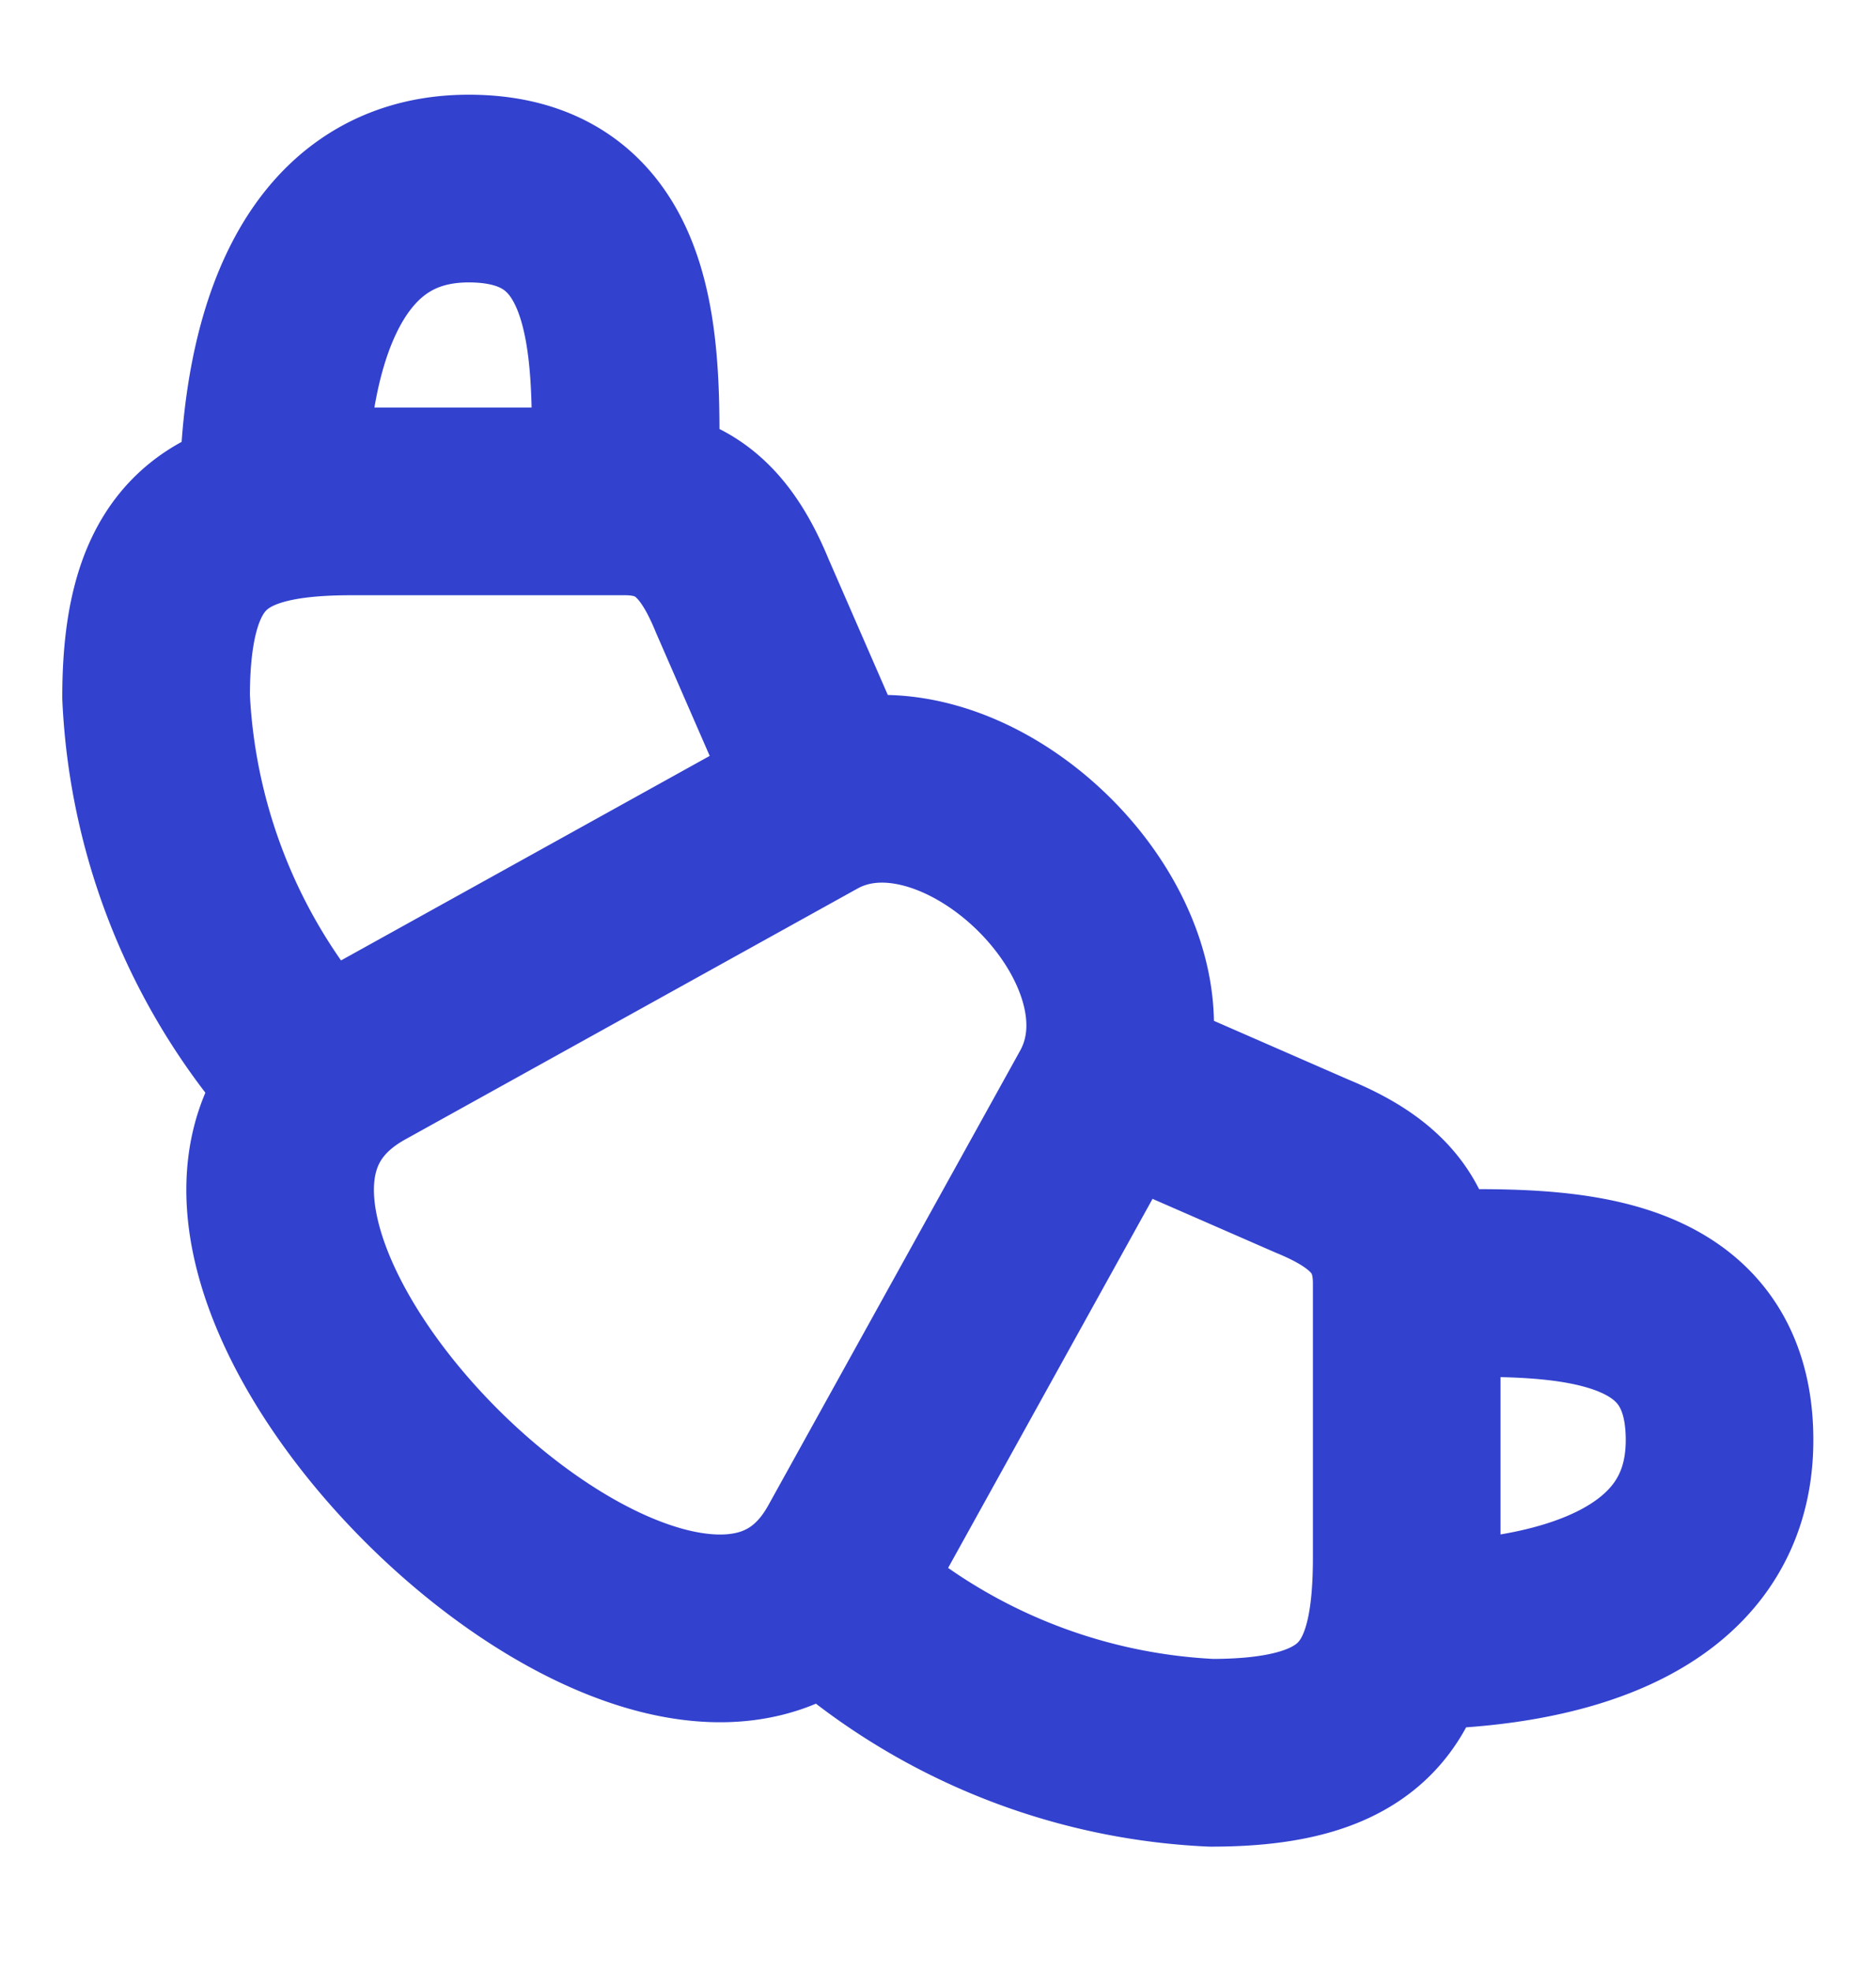
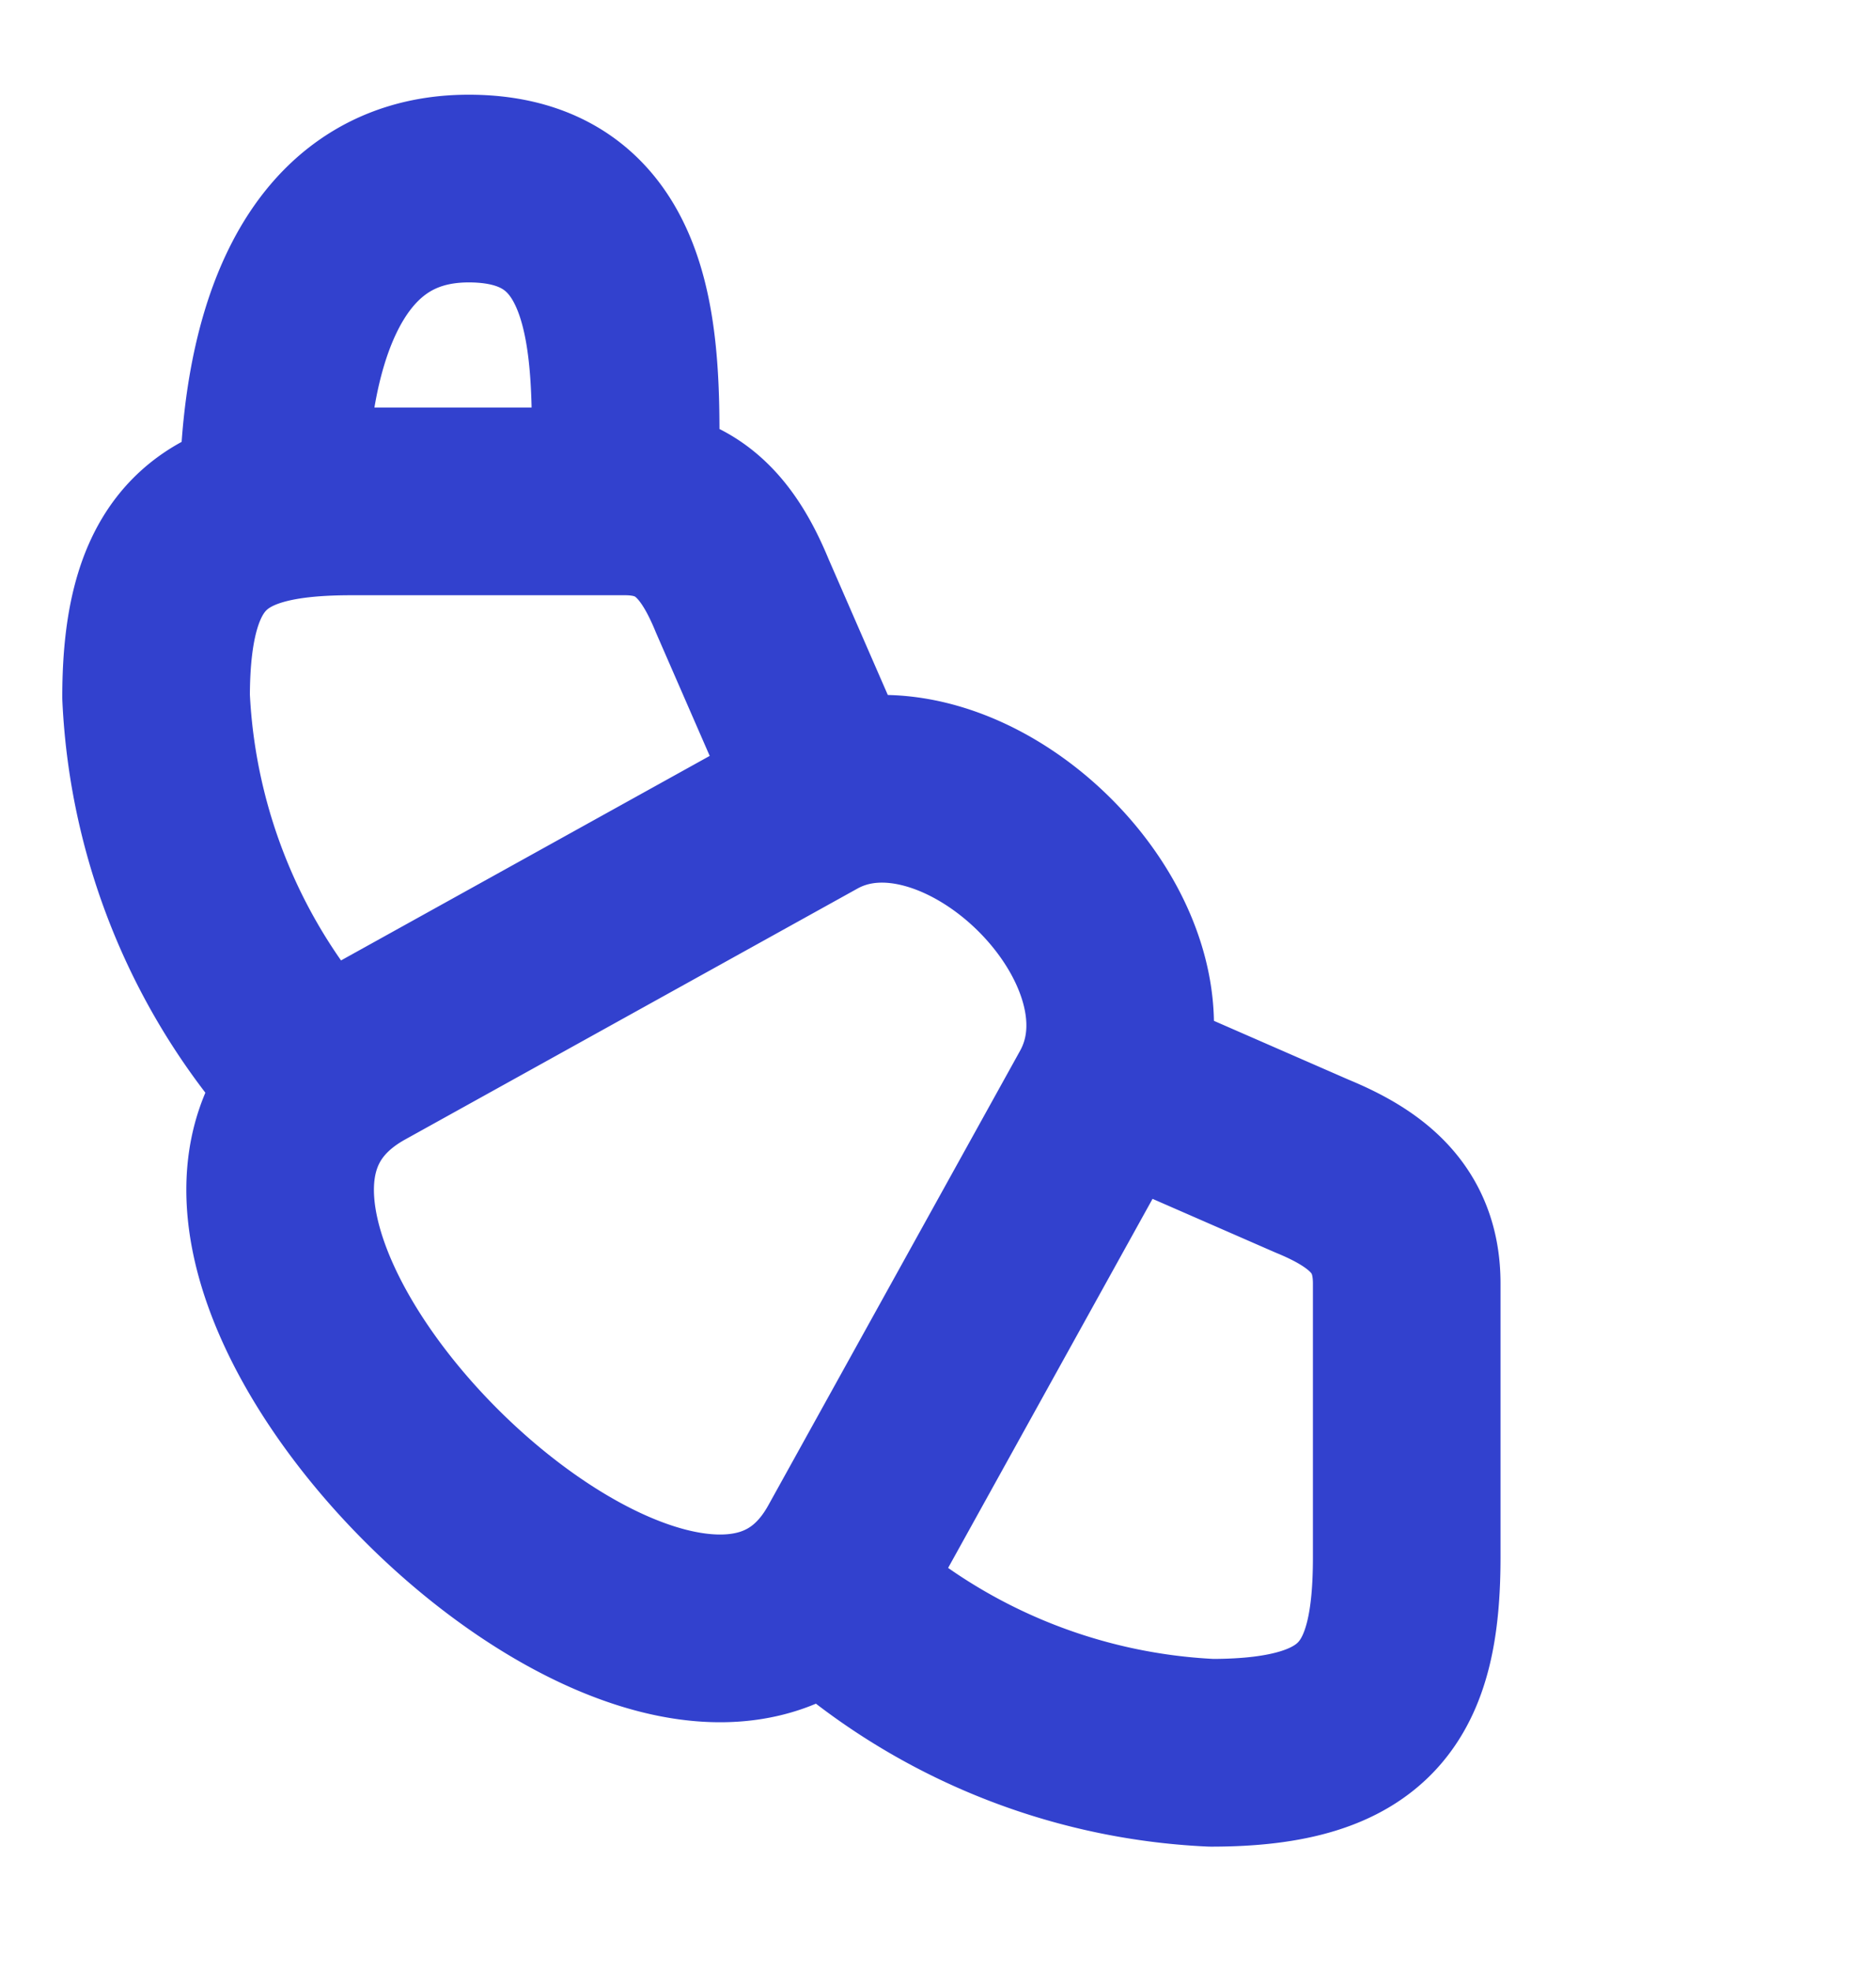
<svg xmlns="http://www.w3.org/2000/svg" width="20" height="21" fill="none">
-   <path d="m8.747 8.26-.833-1.91c-.25-.608-.583-1.008-1.25-1.008m0 0H3.747c-1.425 0-2.083.417-2.083 2.083a6.425 6.425 0 0 0 1.667 4.025m3.333-6.108c0-1.292.2-3.333-1.667-3.333-1.666 0-2.083 1.808-2.083 3.333m9.167 6.25 1.908.833c.608.25 1.008.584 1.008 1.25m0 0v2.917c0 1.425-.416 2.083-2.083 2.083A6.425 6.425 0 0 1 8.89 17.01m6.108-3.334c1.292 0 3.334-.2 3.334 1.667 0 1.667-1.809 2.083-3.334 2.083M3.831 11.268l4.825-2.675c1.575-.875 3.991 1.483 3.091 3.092l-2.683 4.841c-1.733 3.117-8.408-3.491-5.233-5.258Z" stroke="#3241CE" stroke-width="2" stroke-linecap="round" stroke-linejoin="round" />
+   <path d="m8.747 8.26-.833-1.91c-.25-.608-.583-1.008-1.25-1.008m0 0H3.747c-1.425 0-2.083.417-2.083 2.083a6.425 6.425 0 0 0 1.667 4.025m3.333-6.108c0-1.292.2-3.333-1.667-3.333-1.666 0-2.083 1.808-2.083 3.333m9.167 6.25 1.908.833c.608.25 1.008.584 1.008 1.25m0 0v2.917c0 1.425-.416 2.083-2.083 2.083A6.425 6.425 0 0 1 8.89 17.01m6.108-3.334M3.831 11.268l4.825-2.675c1.575-.875 3.991 1.483 3.091 3.092l-2.683 4.841c-1.733 3.117-8.408-3.491-5.233-5.258Z" stroke="#3241CE" stroke-width="2" stroke-linecap="round" stroke-linejoin="round" />
</svg>